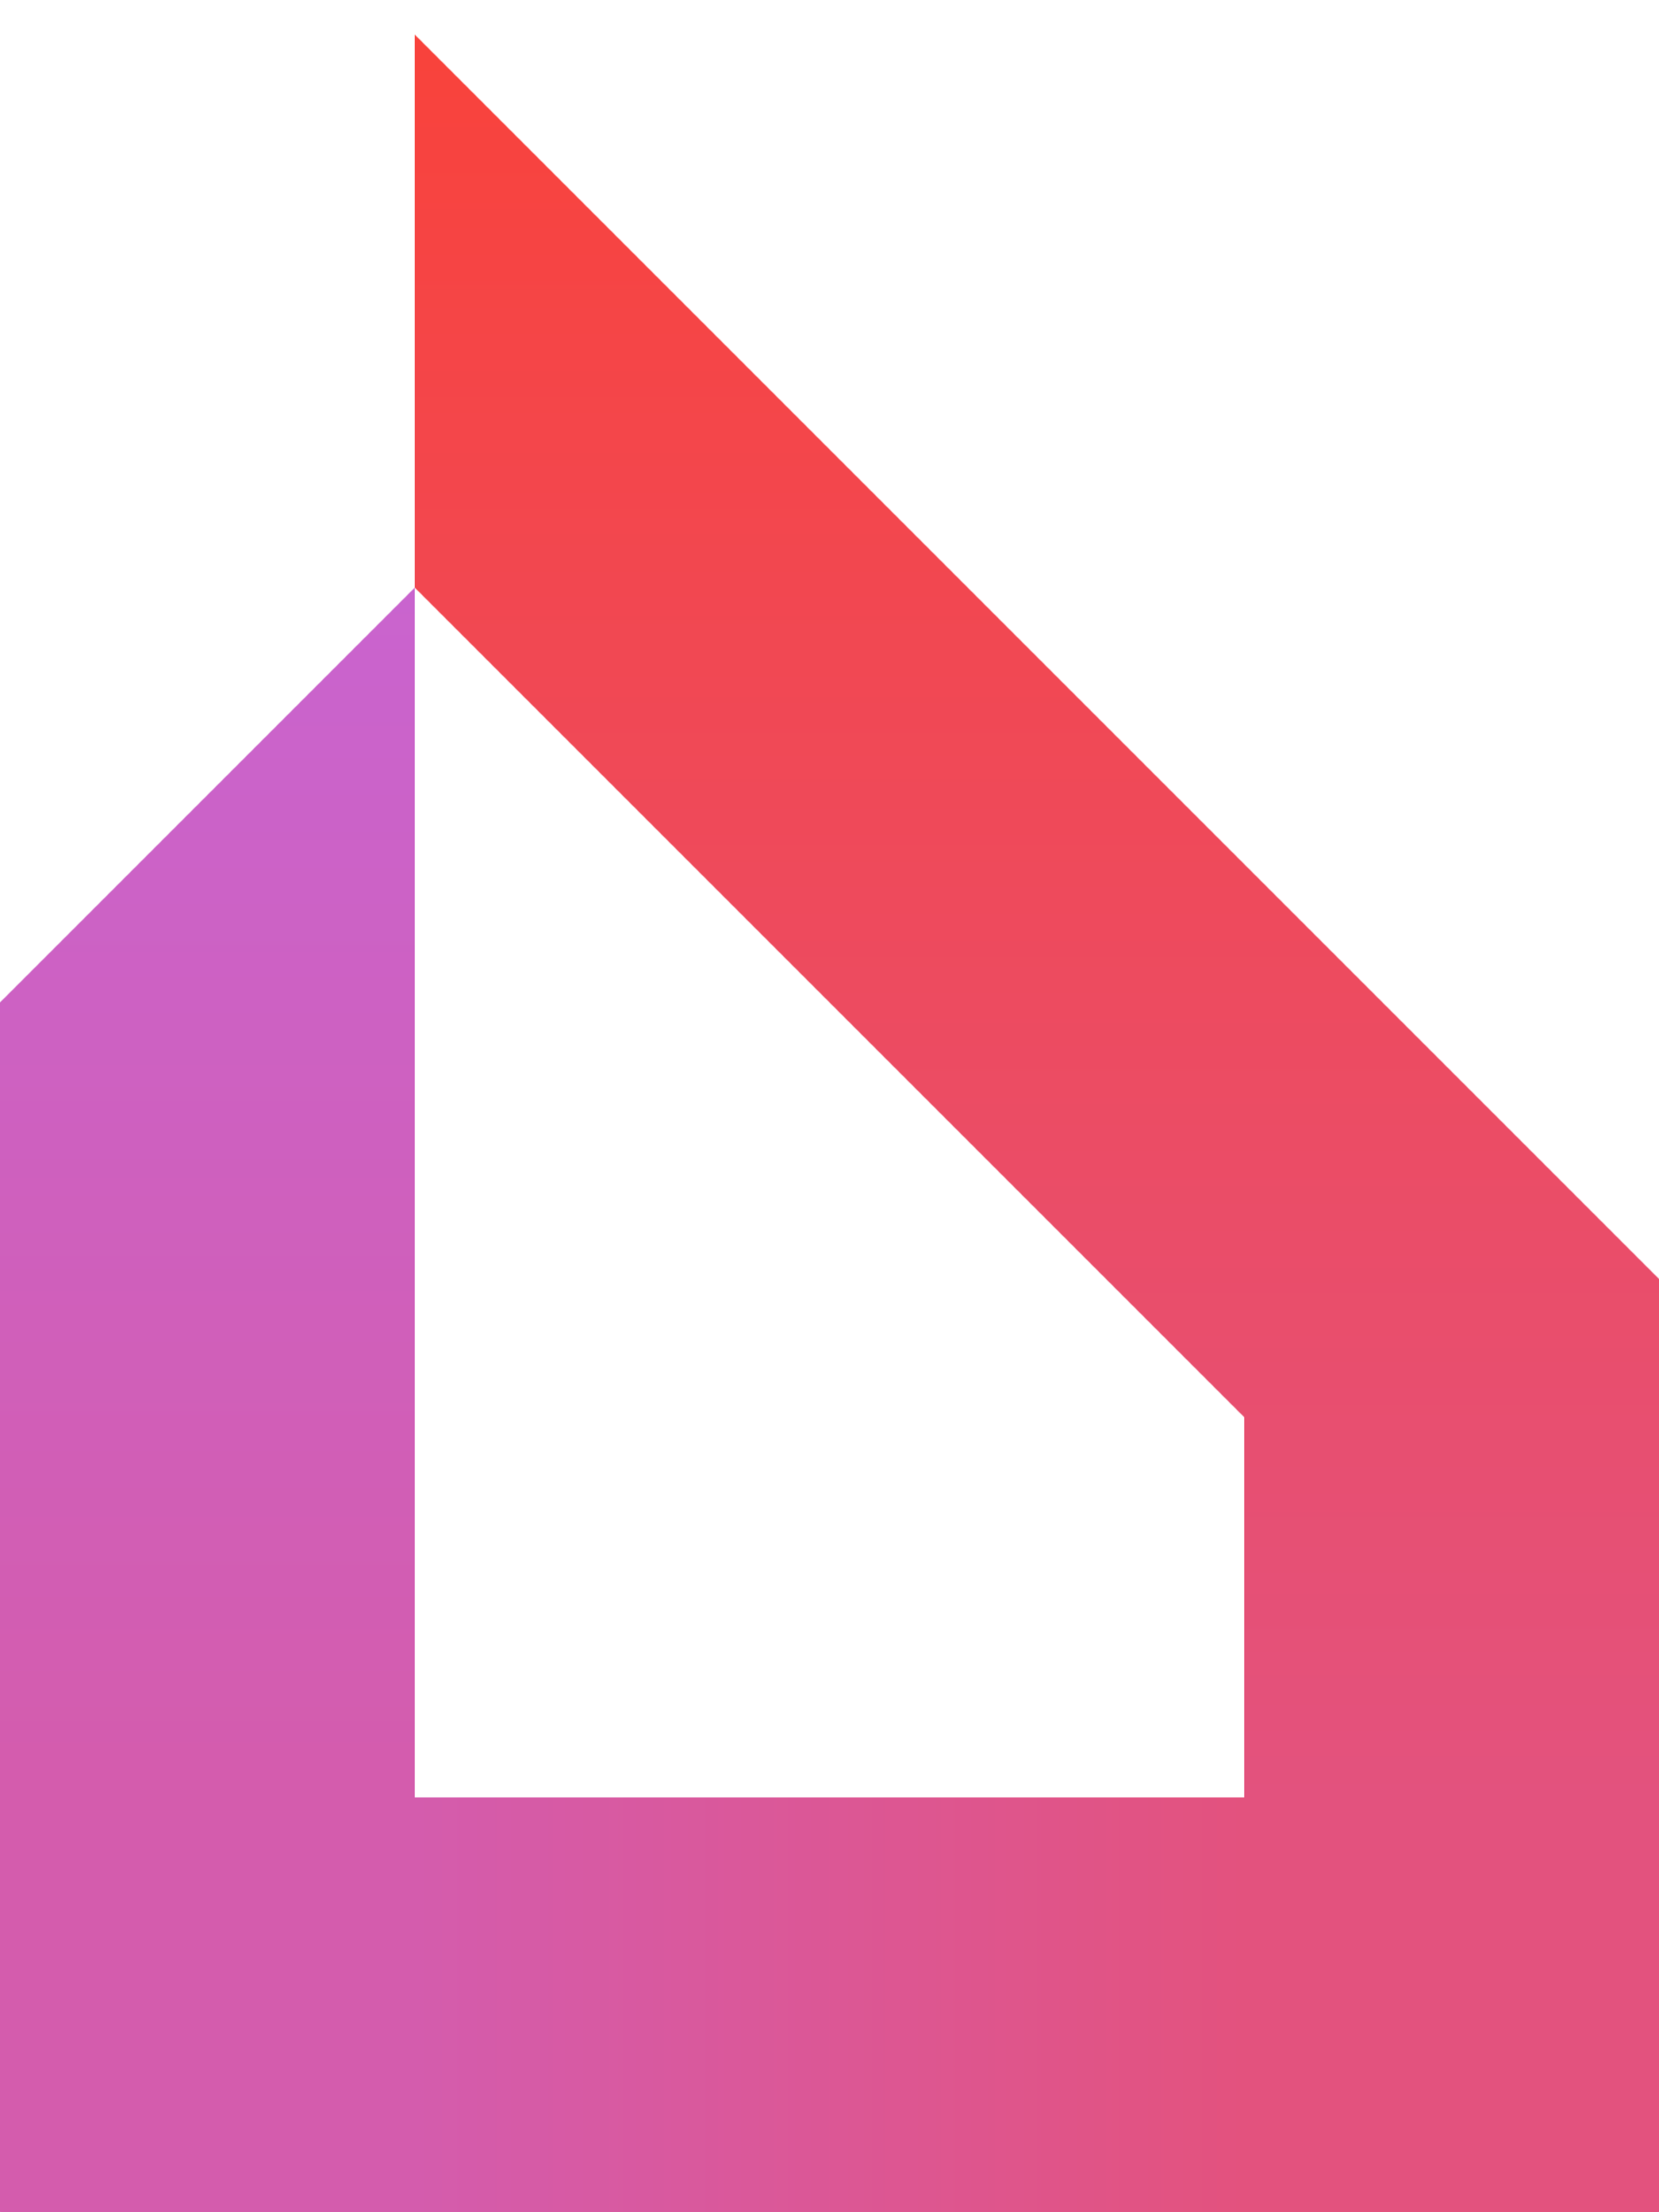
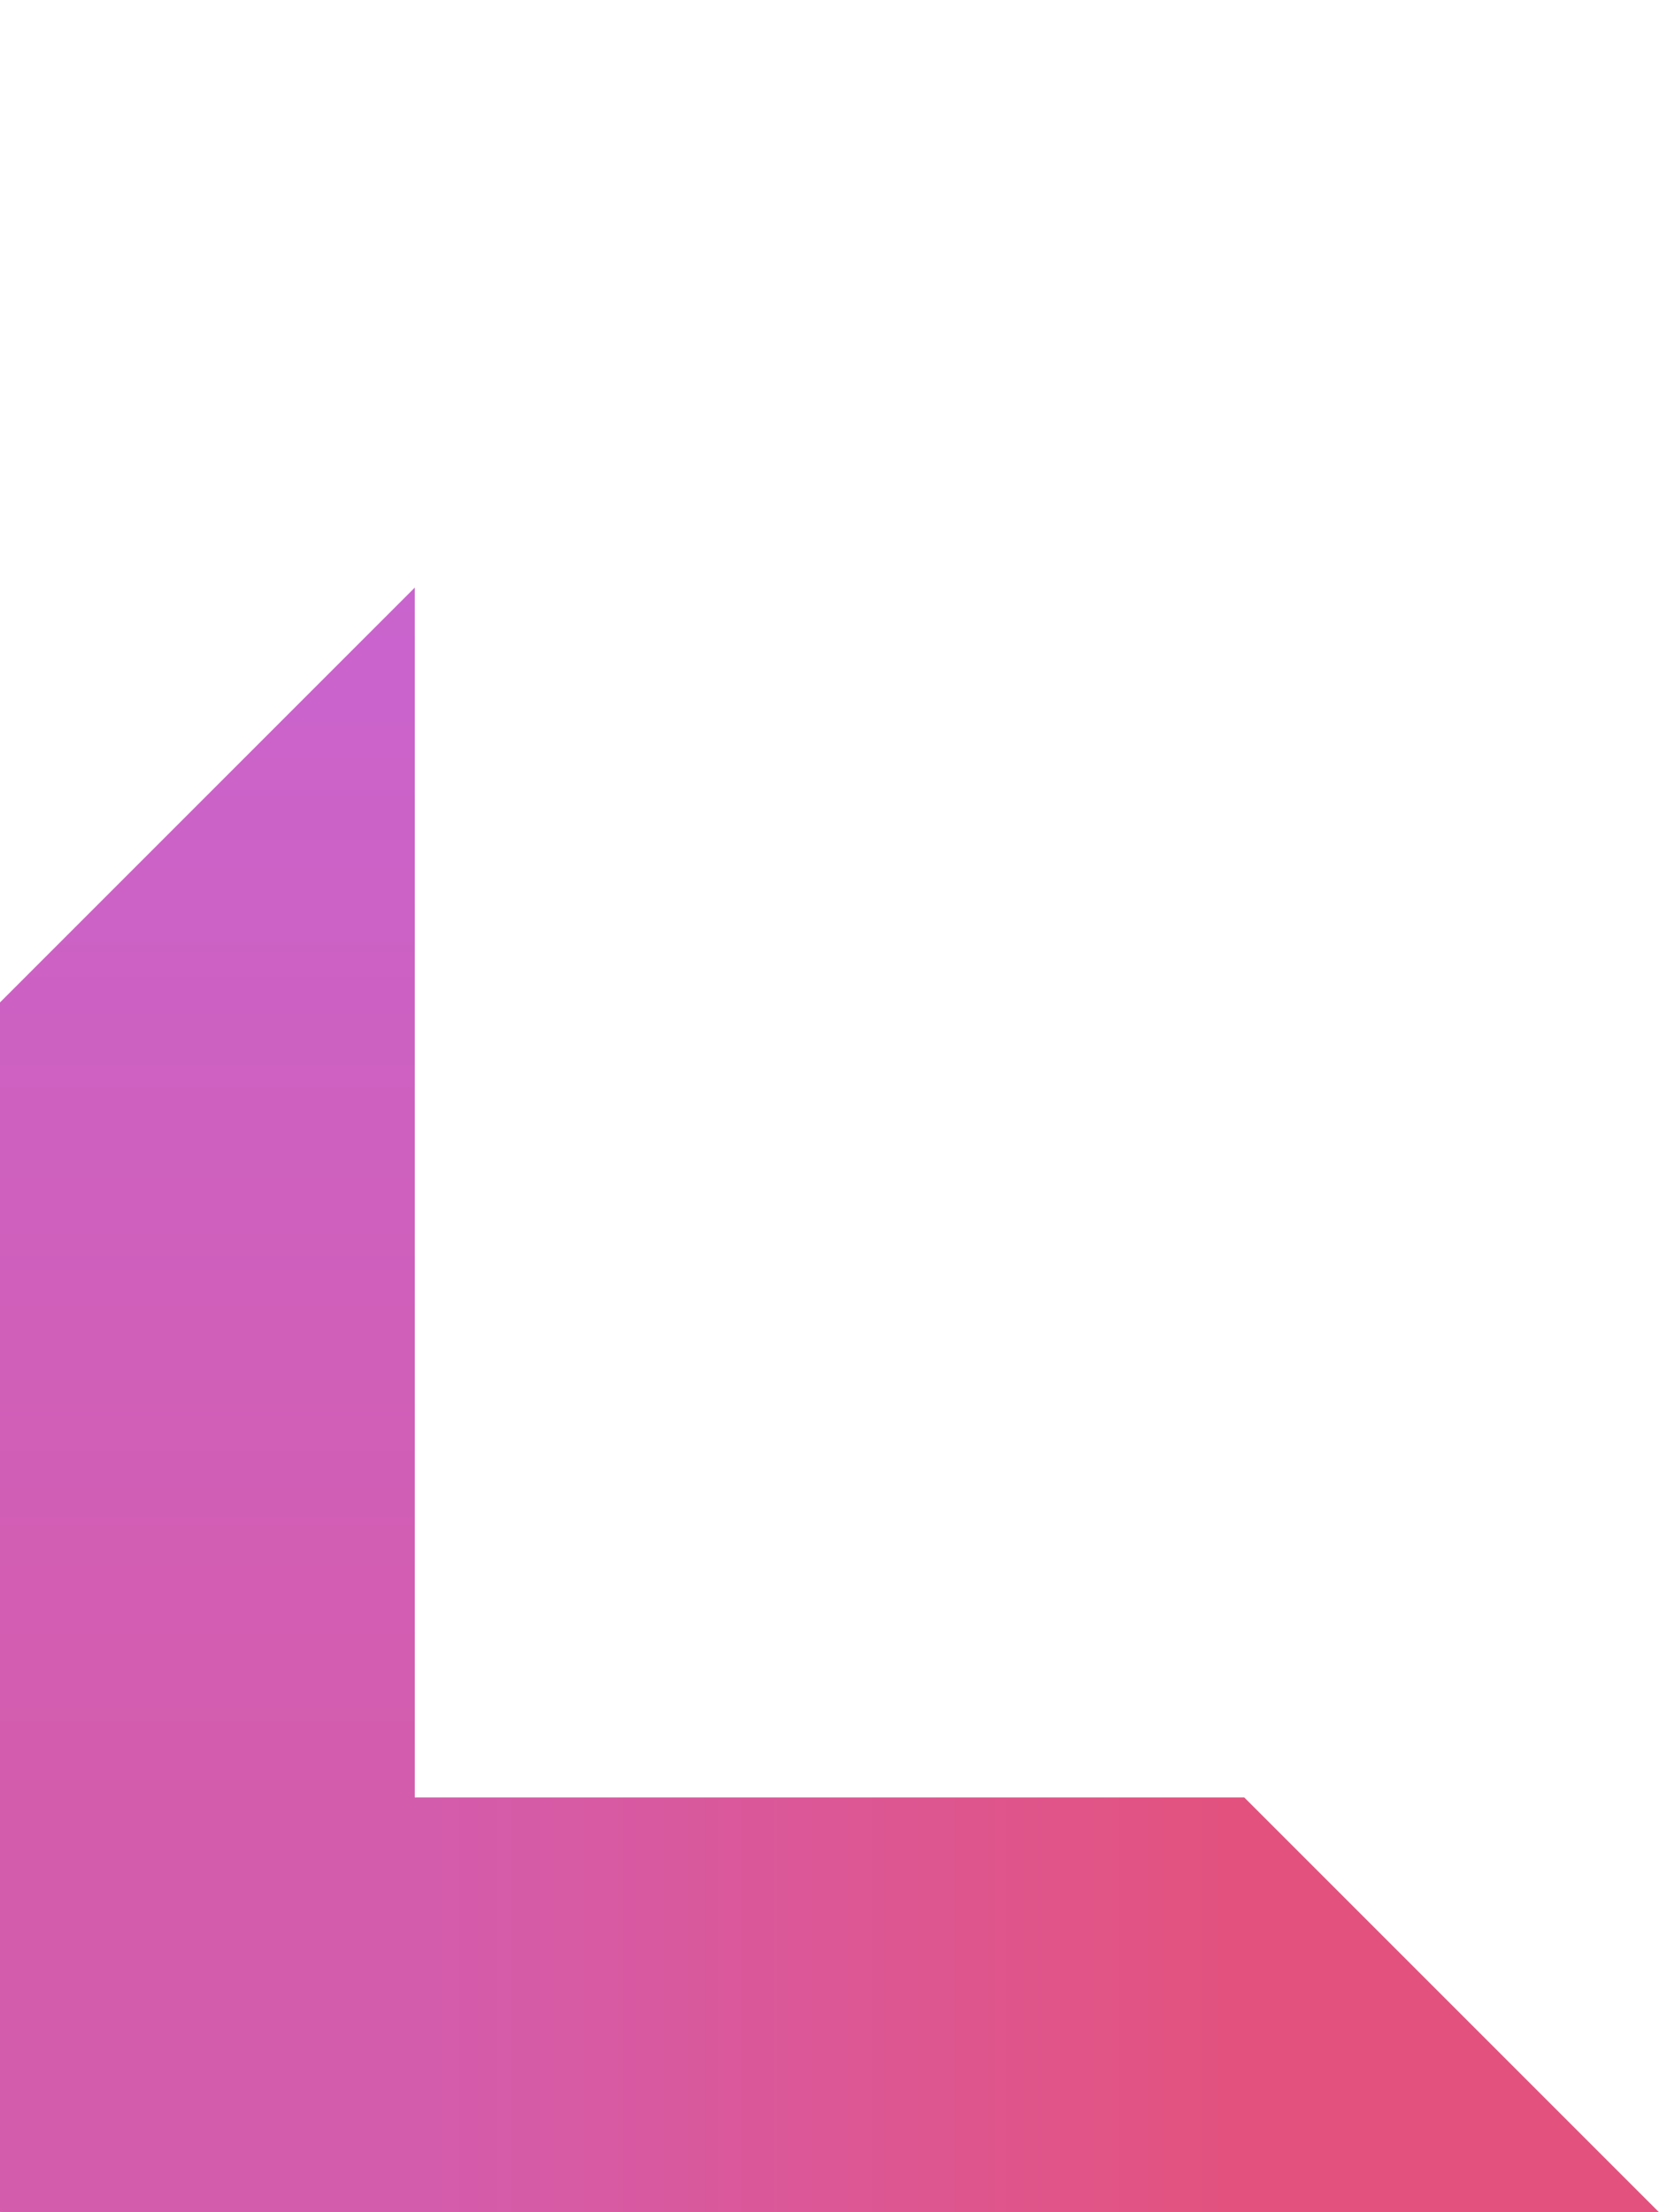
<svg xmlns="http://www.w3.org/2000/svg" viewBox="0 0 96 128" fill="none">
  <path d="M24 34V112L0 128V58L24 34Z" fill="url(#paint0_linear_2661_1778)" />
  <path d="M72 104L96 128H0L24 104H72Z" fill="url(#paint1_linear_2661_1778)" />
-   <path d="M24 2L96 74V128L72 112V82L24 34V2Z" fill="url(#paint2_linear_2661_1778)" />
  <defs>
    <linearGradient id="paint0_linear_2661_1778" x1="12" y1="128" x2="12" y2="32.251" gradientUnits="userSpaceOnUse">
      <stop offset="0.25" stop-color="#D45CAD" />
      <stop offset="1" stop-color="#C964CF" />
    </linearGradient>
    <linearGradient id="paint1_linear_2661_1778" x1="0" y1="116" x2="96" y2="116" gradientUnits="userSpaceOnUse">
      <stop offset="0.25" stop-color="#D45CAD" />
      <stop offset="0.75" stop-color="#E3527E" />
    </linearGradient>
    <linearGradient id="paint2_linear_2661_1778" x1="60" y1="128" x2="60" y2="0.25" gradientUnits="userSpaceOnUse">
      <stop offset="0.188" stop-color="#E3527E" />
      <stop offset="1" stop-color="#F9423A" />
    </linearGradient>
  </defs>
</svg>